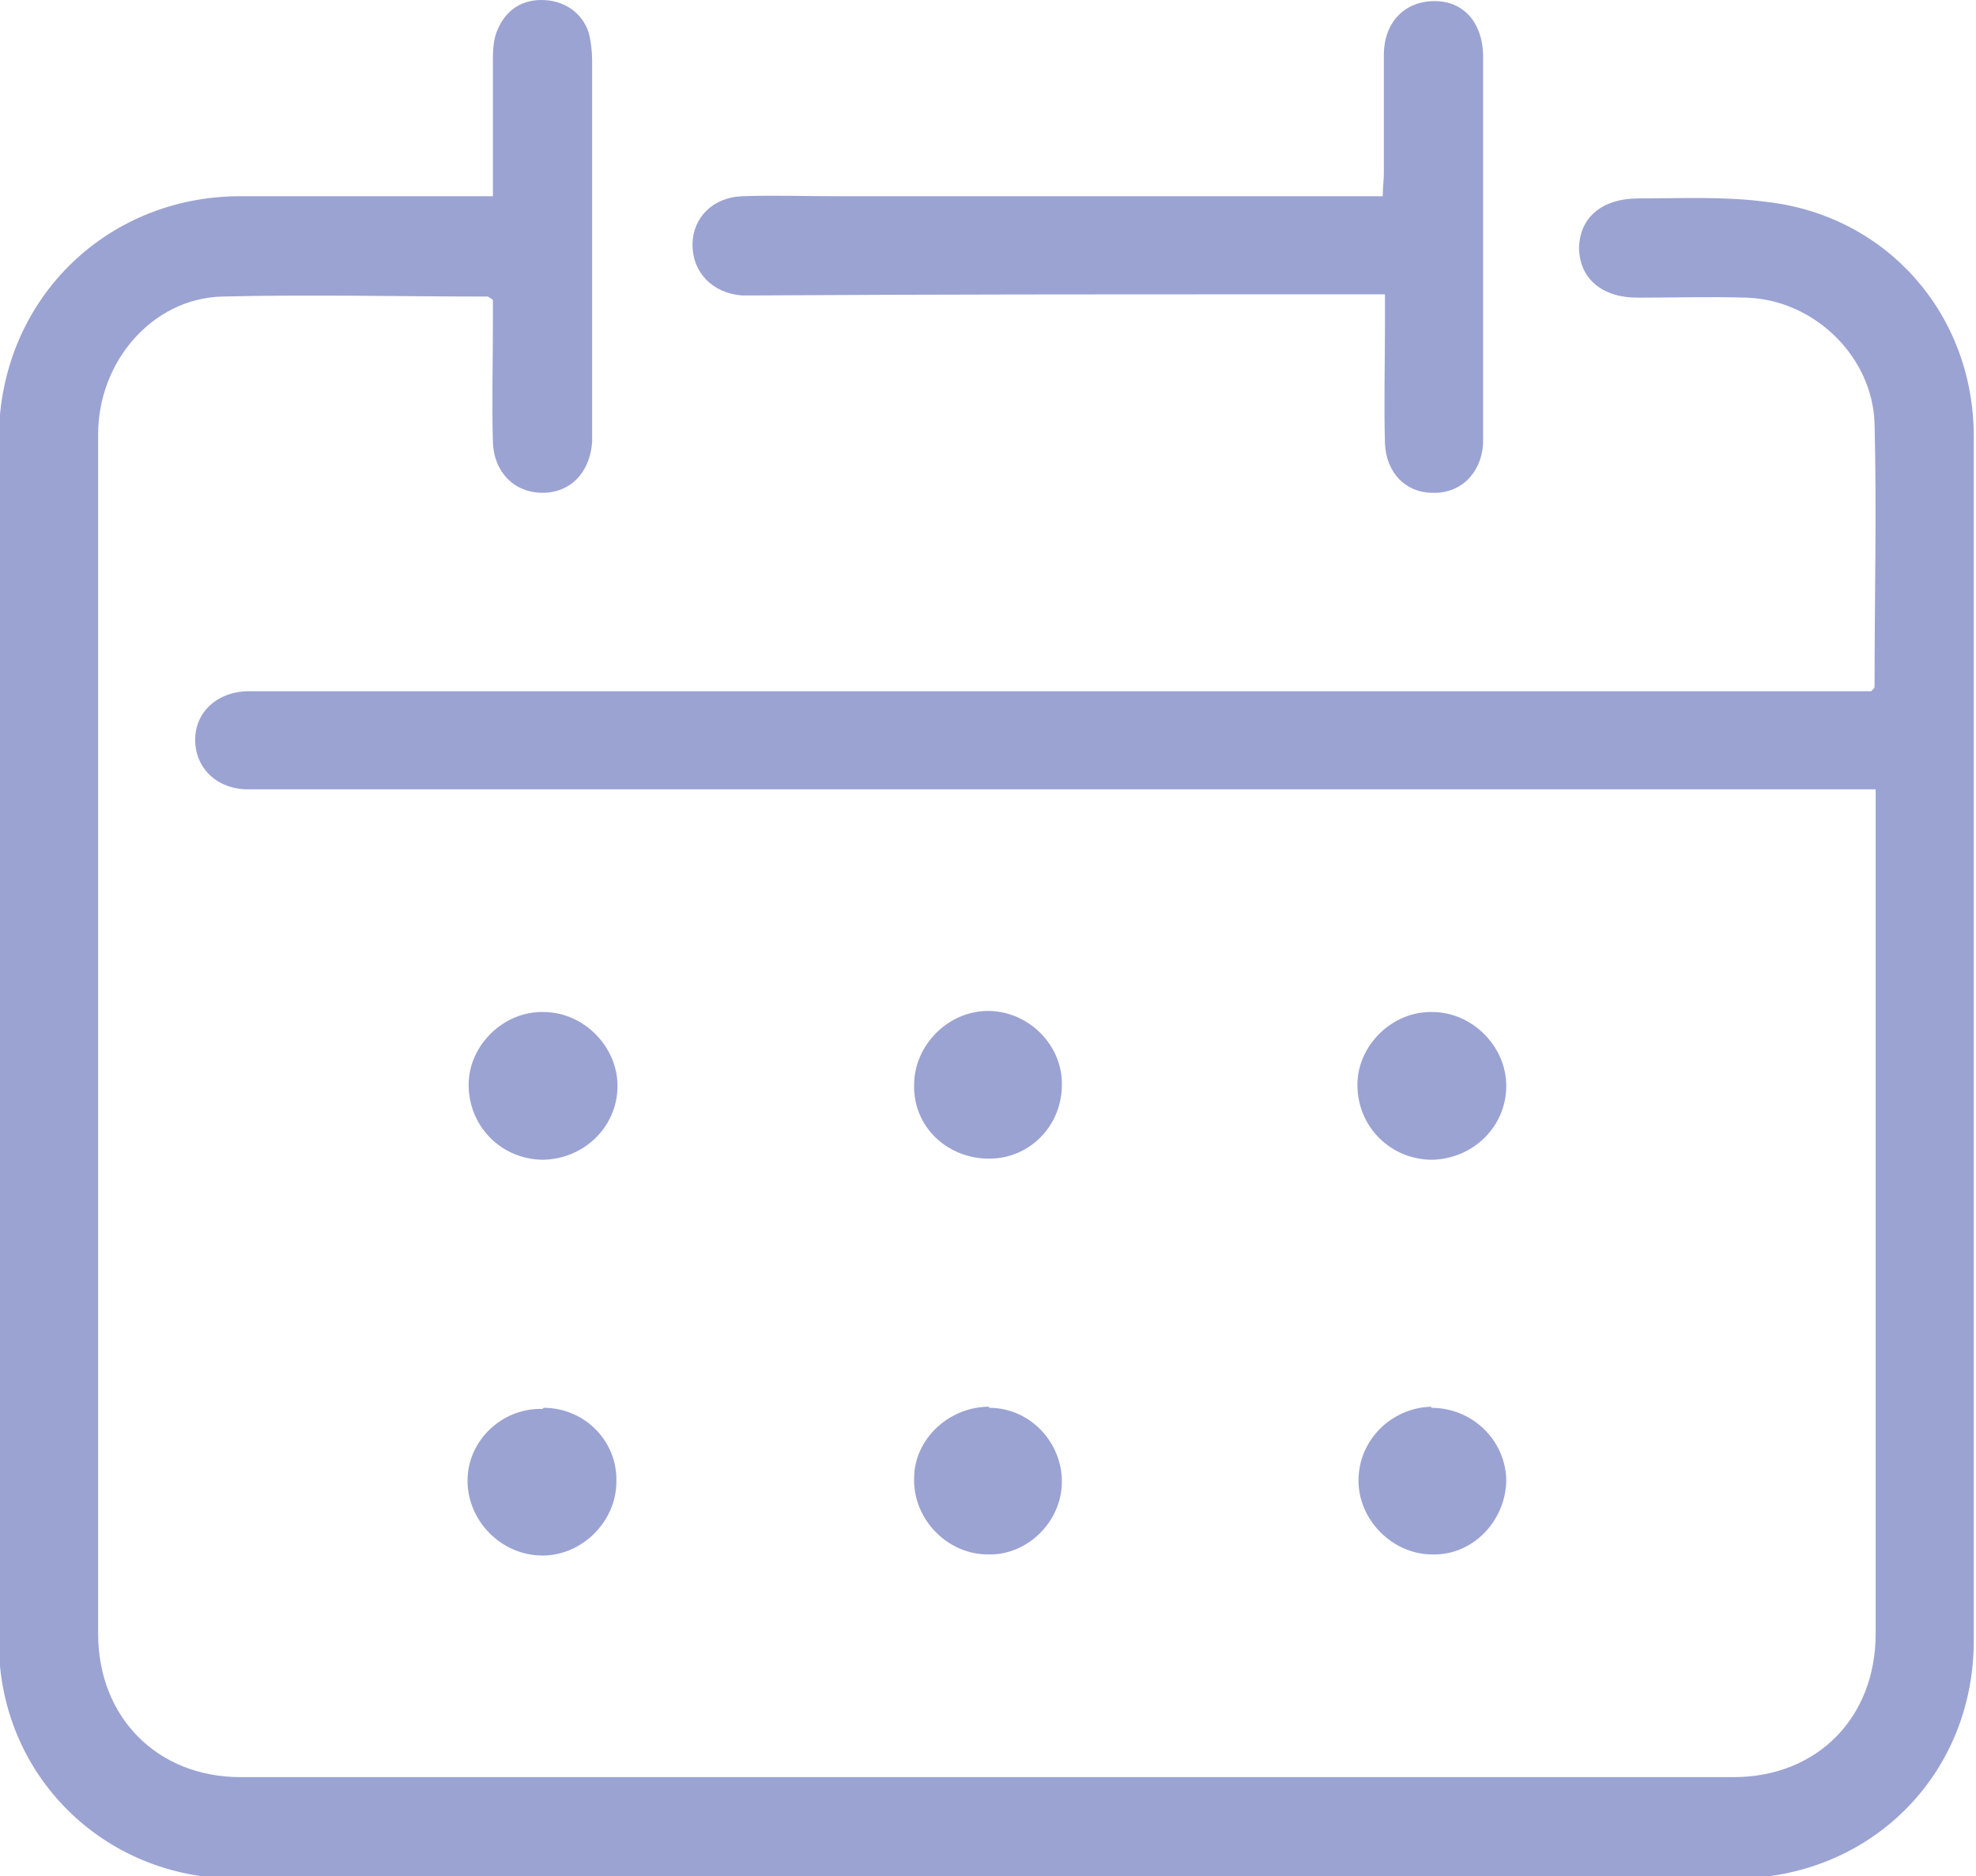
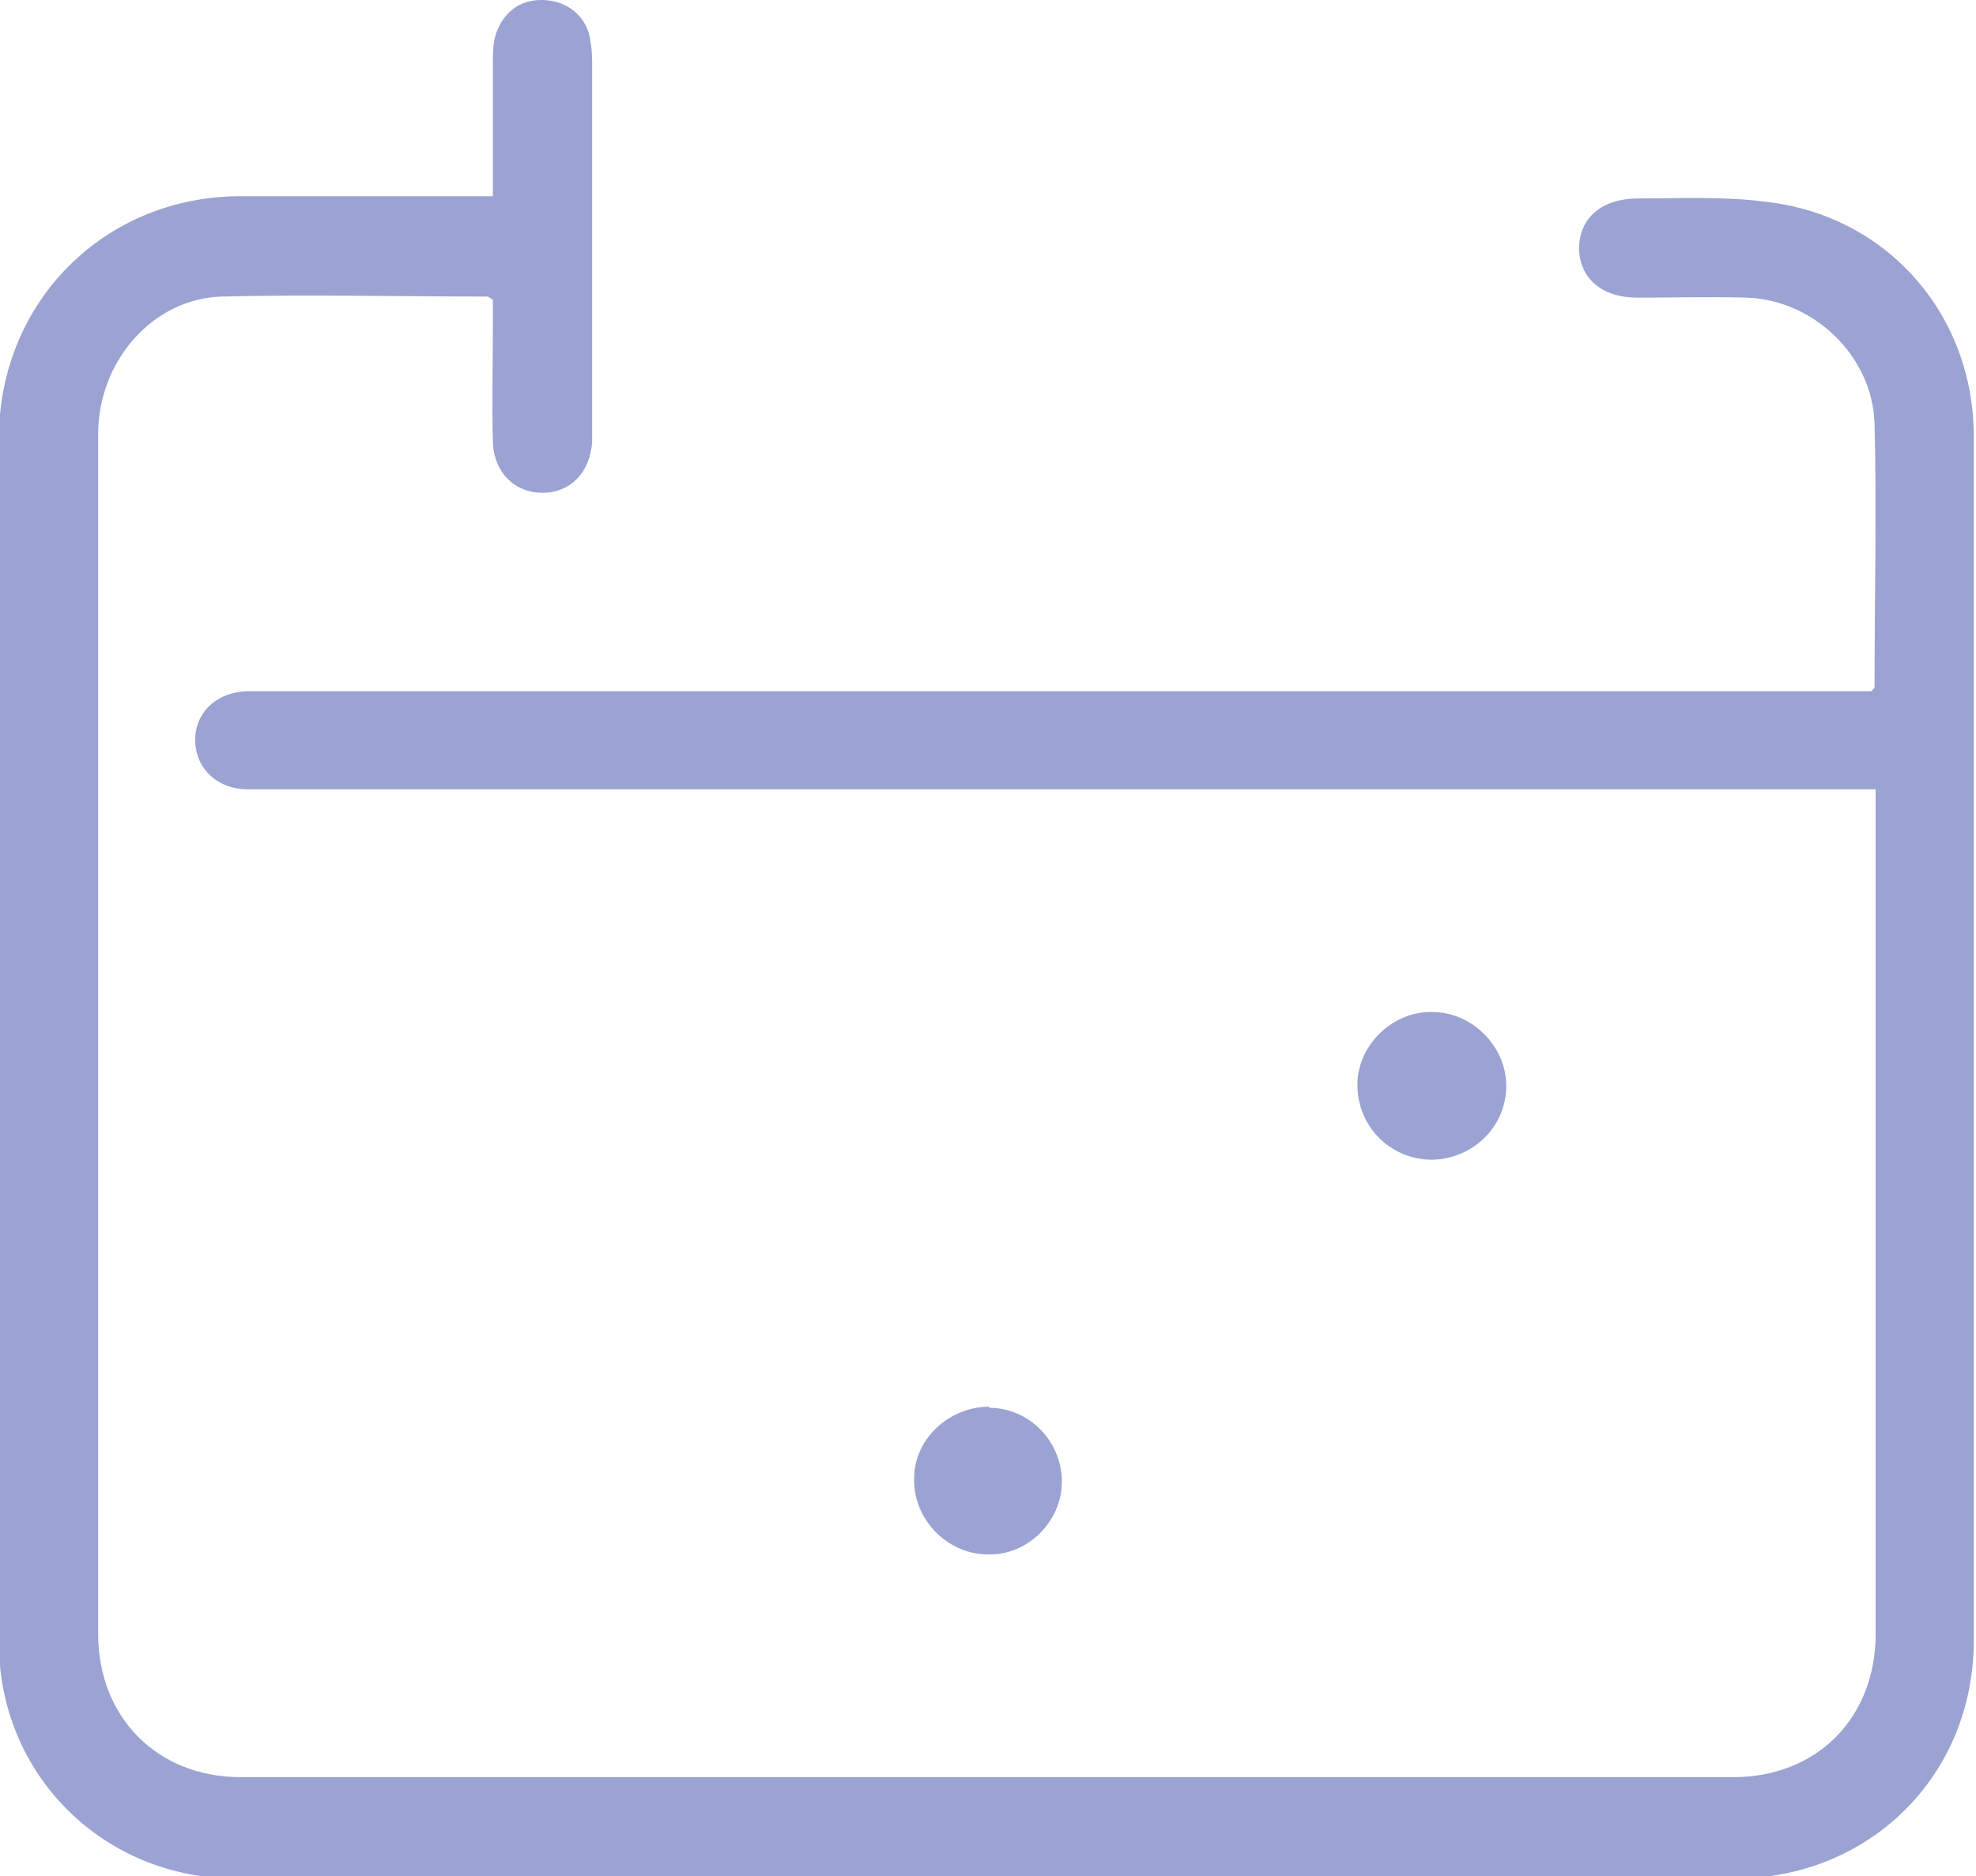
<svg xmlns="http://www.w3.org/2000/svg" id="Calque_2" viewBox="0 0 17.92 17.02">
  <defs>
    <style>.cls-1{fill:#9ba3d3;}</style>
  </defs>
  <g id="Content_2">
    <g id="Zone_2_:_Nos_visites_de_caves">
      <g id="Tabs_visites">
        <g>
          <path class="cls-1" d="M4.47,1.78c0-.43,0-.82,0-1.21,0-.09,0-.18,.03-.27C4.57,.11,4.71,0,4.91,0c.2,0,.37,.11,.43,.3,.02,.08,.03,.17,.03,.25,0,1.13,0,2.25,0,3.38,0,.03,0,.06,0,.08-.02,.28-.2,.46-.45,.46-.25,0-.44-.18-.45-.46-.01-.36,0-.71,0-1.07,0-.08,0-.15,0-.22-.03-.02-.04-.03-.05-.03-.8,0-1.61-.02-2.41,0-.63,.02-1.12,.59-1.12,1.25,0,2.02,0,4.03,0,6.05,0,1.61,0,3.22,0,4.83,0,.76,.54,1.3,1.29,1.3,4.51,0,9.03,0,13.54,0,.76,0,1.29-.54,1.29-1.3,0-2.47,0-4.94,0-7.41,0-.08,0-.15,0-.25-.12,0-.21,0-.31,0-4.76,0-9.52,0-14.28,0-.06,0-.11,0-.17,0-.28,0-.48-.19-.48-.45,0-.25,.2-.44,.49-.44,1.05,0,2.1,0,3.15,0,3.79,0,7.57,0,11.36,0,.07,0,.14,0,.2,0,.02-.02,.03-.03,.03-.04,0-.8,.02-1.6,0-2.39-.02-.61-.55-1.12-1.16-1.14-.33-.01-.66,0-.99,0-.32,0-.52-.17-.53-.44,0-.28,.2-.46,.54-.46,.38,0,.77-.02,1.15,.03,1.1,.12,1.89,1.02,1.89,2.13,0,2.75,0,5.5,0,8.25,0,.89,0,1.78,0,2.67,0,1.23-.95,2.16-2.17,2.16-4.53,0-9.06,0-13.59,0-1.2,0-2.15-.94-2.15-2.14,0-3.65,0-7.29,0-10.94C0,2.73,.95,1.79,2.16,1.78c.69,0,1.37,0,2.06,0,.08,0,.15,0,.25,0Z" />
-           <path class="cls-1" d="M12.54,2.67c-.35,0-.66,0-.97,0-1.58,0-3.16,0-4.74,.01-.03,0-.07,0-.1,0-.27-.02-.45-.21-.45-.46,0-.24,.18-.43,.45-.44,.29-.01,.57,0,.86,0,1.57,0,3.15,0,4.72,0,.07,0,.14,0,.23,0,0-.08,.01-.15,.01-.21,0-.36,0-.71,0-1.07,0-.3,.19-.49,.46-.49,.26,0,.43,.19,.44,.48,0,.03,0,.07,0,.1,0,1.1,0,2.2,0,3.29,0,.05,0,.1,0,.15-.02,.27-.21,.45-.46,.44-.24,0-.42-.18-.43-.45-.01-.36,0-.71,0-1.07,0-.08,0-.17,0-.28Z" />
-           <path class="cls-1" d="M5.6,9.85c0,.37-.3,.66-.67,.67-.38,0-.68-.3-.68-.68,0-.36,.32-.67,.68-.66,.36,0,.67,.31,.67,.67Z" />
-           <path class="cls-1" d="M9.63,9.84c0,.37-.29,.67-.66,.67-.38,0-.69-.29-.68-.67,0-.36,.31-.67,.67-.67,.36,0,.67,.3,.67,.66Z" />
          <path class="cls-1" d="M13.66,9.85c0,.37-.3,.66-.67,.67-.38,0-.68-.3-.68-.68,0-.36,.32-.67,.68-.66,.36,0,.67,.31,.67,.67Z" />
-           <path class="cls-1" d="M4.93,12.77c.37,0,.67,.3,.66,.67,0,.36-.31,.67-.67,.67-.37,0-.68-.31-.68-.68,0-.36,.31-.66,.68-.65Z" />
          <path class="cls-1" d="M8.97,12.77c.37,0,.66,.31,.66,.67,0,.36-.31,.67-.67,.66-.37,0-.68-.32-.67-.69,0-.36,.32-.65,.68-.65Z" />
-           <path class="cls-1" d="M12.98,12.77c.37,0,.67,.29,.68,.65,0,.37-.3,.69-.67,.68-.36,0-.67-.31-.67-.67,0-.37,.3-.66,.66-.67Z" />
+           <path class="cls-1" d="M12.98,12.77Z" />
        </g>
      </g>
    </g>
  </g>
</svg>